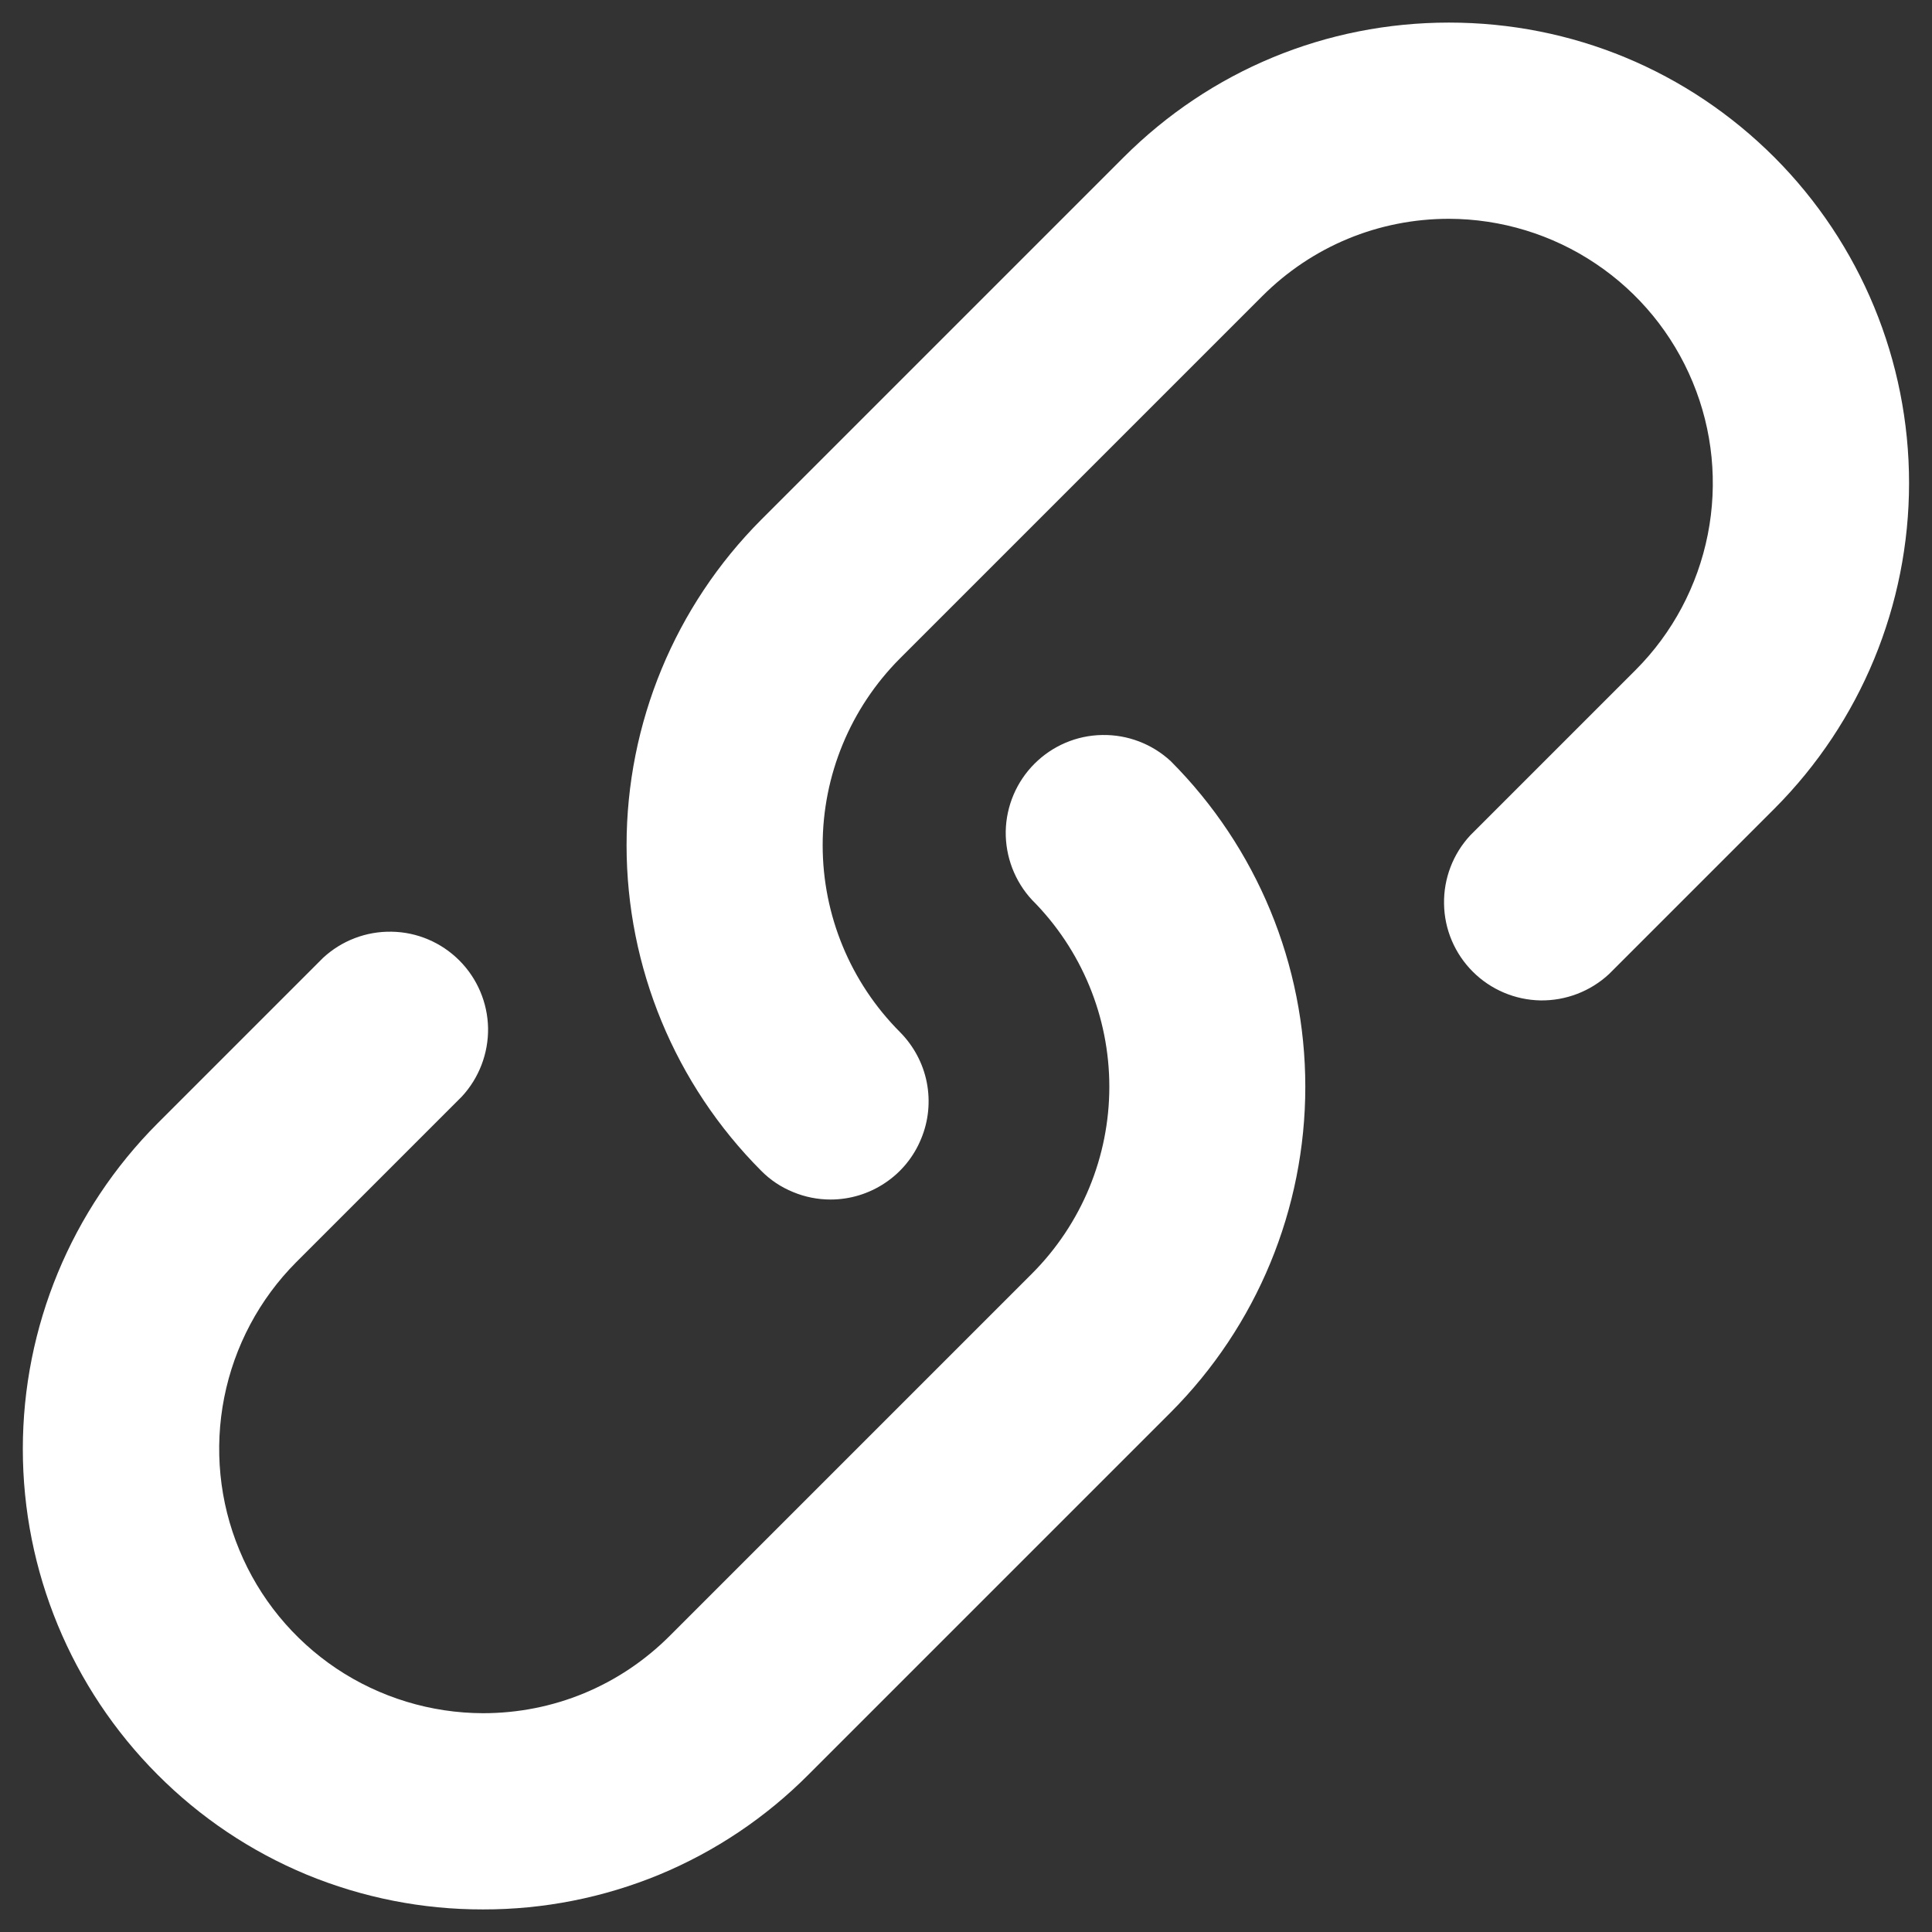
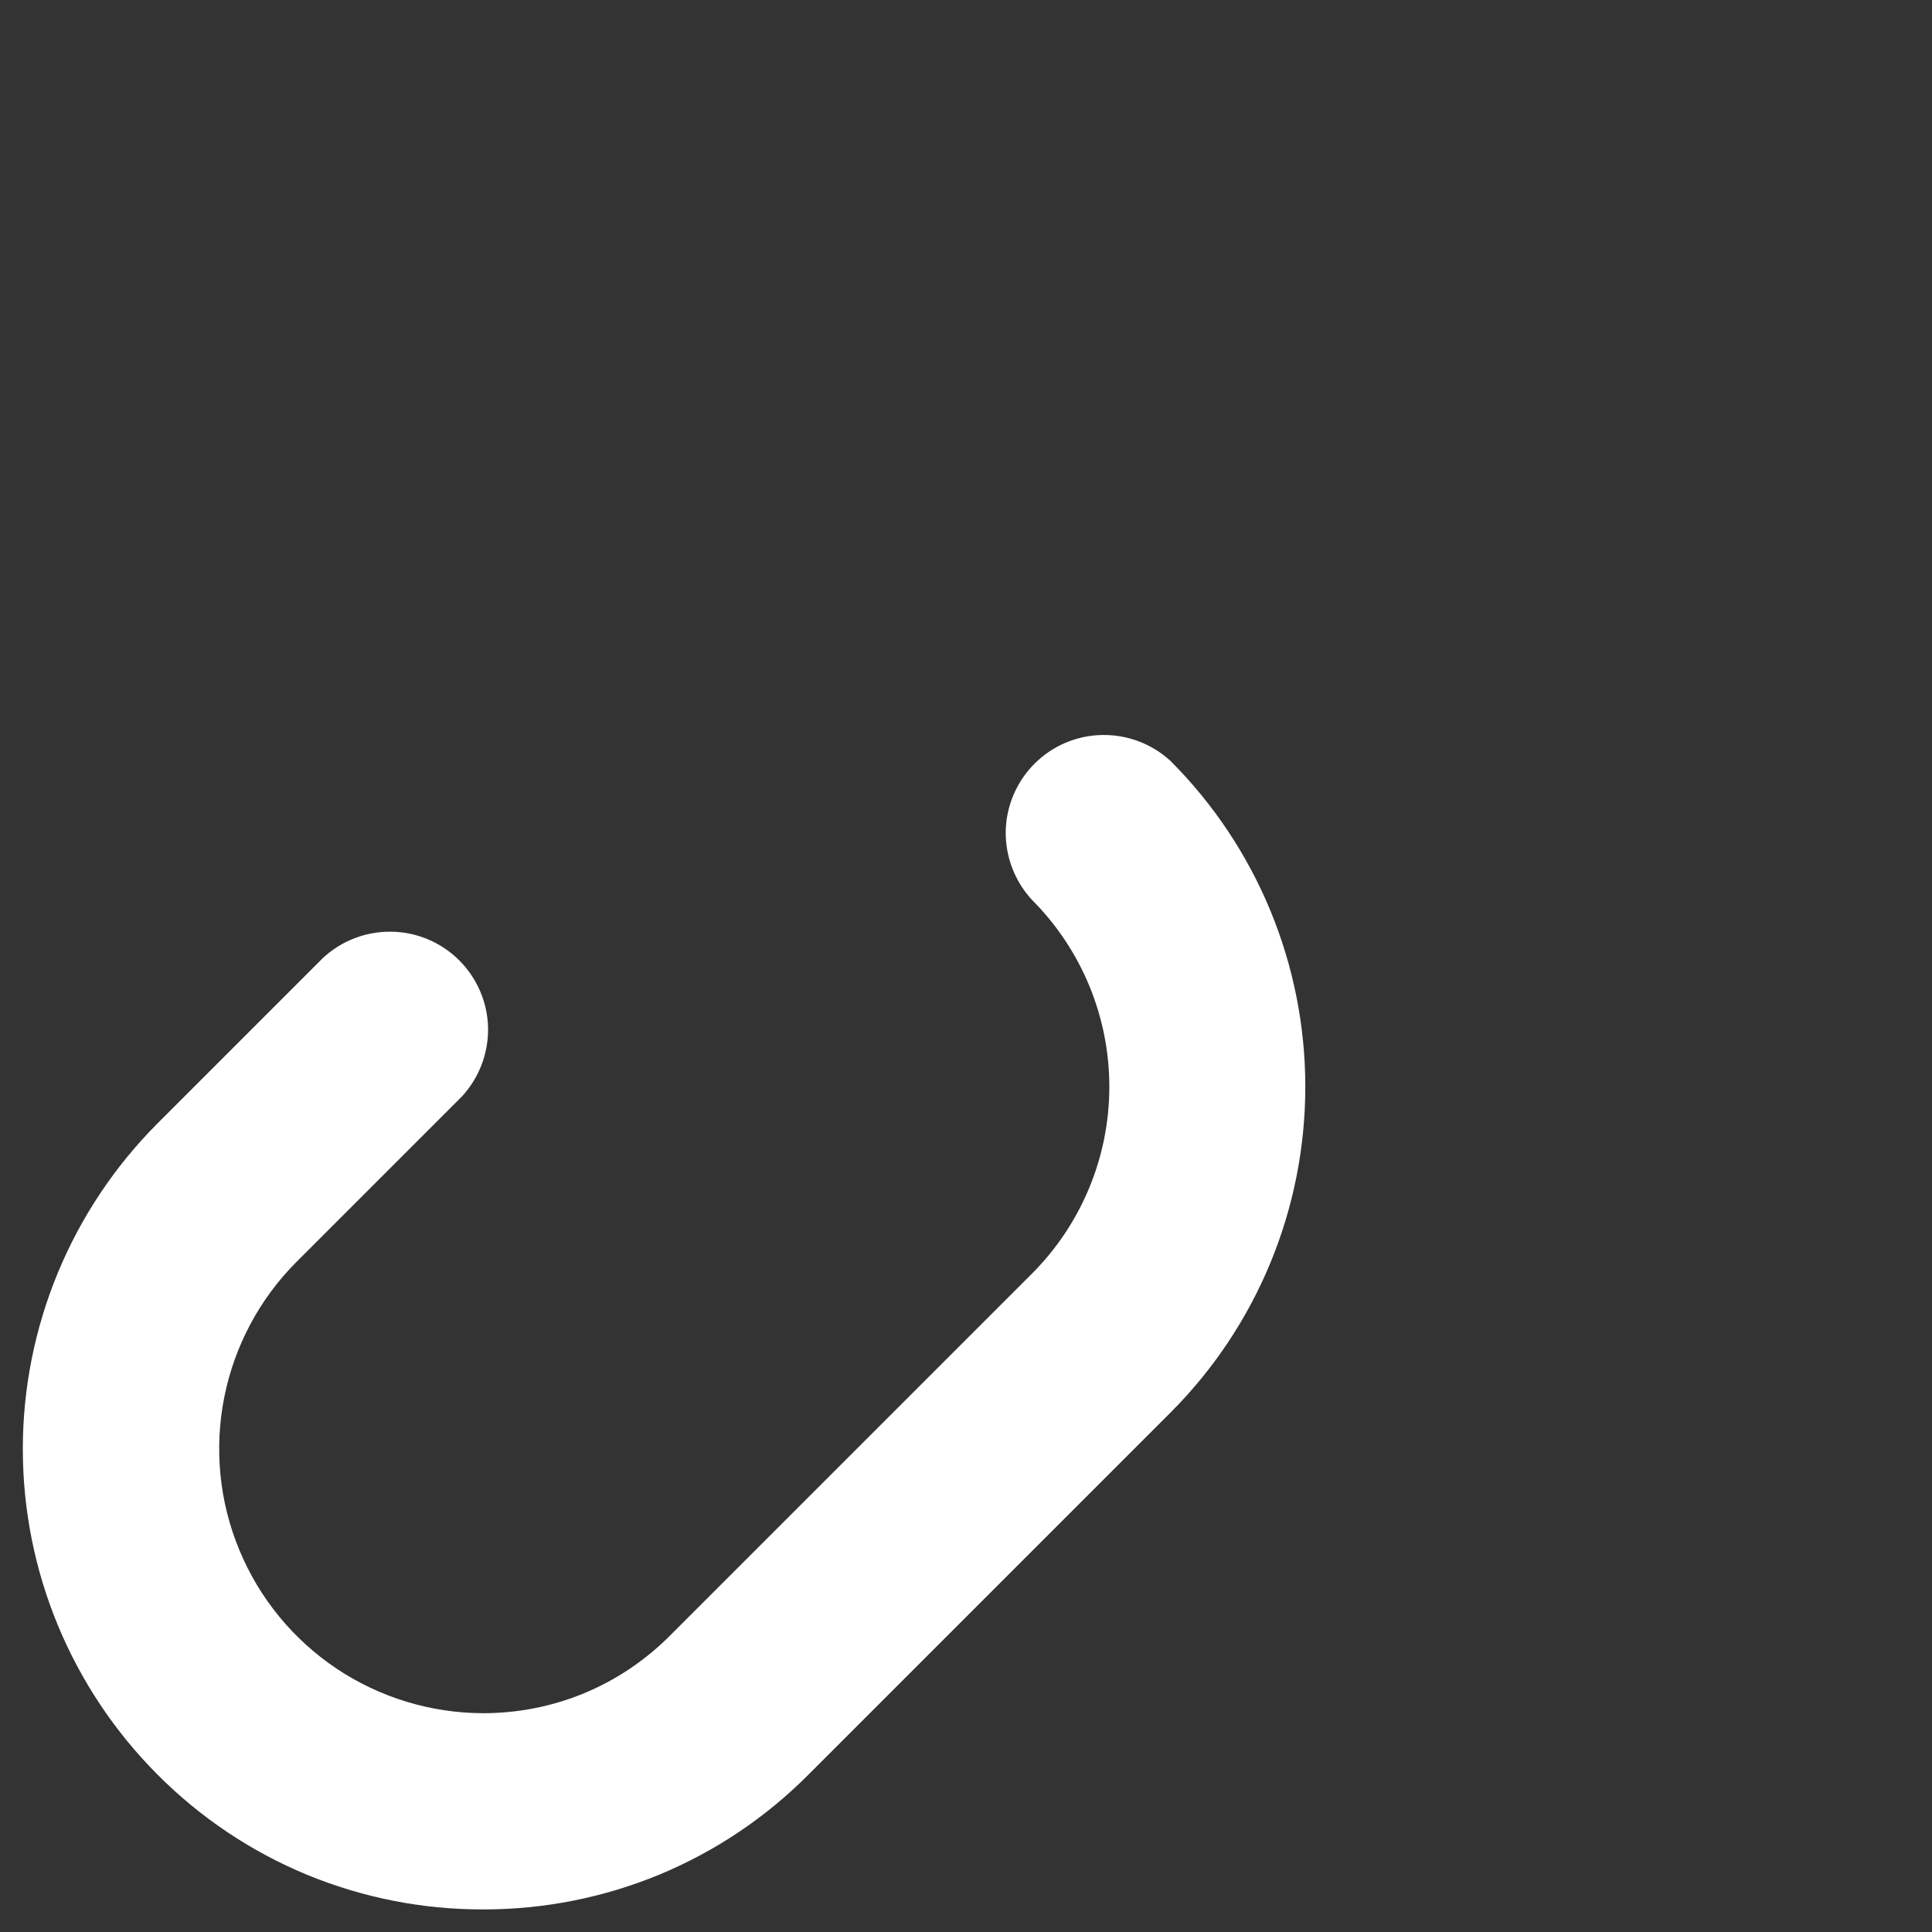
<svg xmlns="http://www.w3.org/2000/svg" width="16" height="16" viewBox="0 0 16 16" fill="none">
  <rect x="0" y="0" width="16" height="16" fill="#333333" stroke="none" />
-   <path d="M6.879 9.934C6.772 9.934 6.666 9.913 6.568 9.872C6.469 9.832 6.379 9.772 6.304 9.696C5.59 8.98 5.189 8.011 5.189 7C5.189 5.989 5.59 5.02 6.304 4.304L9.304 1.304C10.024 0.584 10.982 0.187 12 0.187C13.018 0.187 13.976 0.584 14.696 1.304C15.41 2.02 15.81 2.989 15.81 4C15.81 5.011 15.41 5.98 14.696 6.696L13.325 8.067C13.171 8.21 12.967 8.288 12.757 8.285C12.546 8.281 12.345 8.195 12.197 8.047C12.048 7.898 11.962 7.697 11.959 7.486C11.955 7.276 12.033 7.072 12.176 6.918L13.547 5.547C13.852 5.241 14.059 4.851 14.143 4.427C14.227 4.003 14.184 3.563 14.018 3.164C13.853 2.765 13.573 2.423 13.214 2.183C12.855 1.942 12.432 1.813 12 1.812C11.416 1.812 10.866 2.04 10.453 2.453L7.453 5.453C7.043 5.864 6.813 6.42 6.813 7C6.813 7.58 7.043 8.136 7.453 8.547C7.566 8.661 7.644 8.806 7.675 8.963C7.706 9.121 7.69 9.284 7.628 9.432C7.567 9.581 7.463 9.708 7.329 9.797C7.196 9.886 7.039 9.934 6.878 9.934H6.879Z" fill="white" />
  <path d="M4 15.813C3.499 15.814 3.003 15.716 2.54 15.525C2.077 15.333 1.657 15.051 1.304 14.696C0.59 13.98 0.189 13.011 0.189 12C0.189 10.989 0.59 10.02 1.304 9.304L2.675 7.933C2.829 7.79 3.033 7.712 3.243 7.716C3.454 7.719 3.655 7.805 3.804 7.954C3.952 8.102 4.038 8.303 4.042 8.514C4.045 8.724 3.967 8.928 3.824 9.082L2.453 10.453C2.148 10.759 1.941 11.149 1.857 11.573C1.773 11.997 1.816 12.437 1.982 12.836C2.147 13.236 2.427 13.577 2.786 13.818C3.145 14.058 3.568 14.187 4 14.188C4.585 14.188 5.134 13.96 5.547 13.547L8.547 10.547C8.957 10.136 9.187 9.58 9.187 9C9.187 8.42 8.957 7.864 8.547 7.453C8.404 7.299 8.326 7.095 8.329 6.885C8.333 6.674 8.419 6.473 8.567 6.325C8.716 6.176 8.917 6.09 9.128 6.087C9.338 6.083 9.542 6.161 9.696 6.304C10.41 7.02 10.81 7.989 10.81 9C10.81 10.011 10.41 10.98 9.696 11.696L6.696 14.696C6.343 15.051 5.923 15.333 5.46 15.525C4.997 15.716 4.501 15.814 4 15.813Z" fill="white" />
</svg>